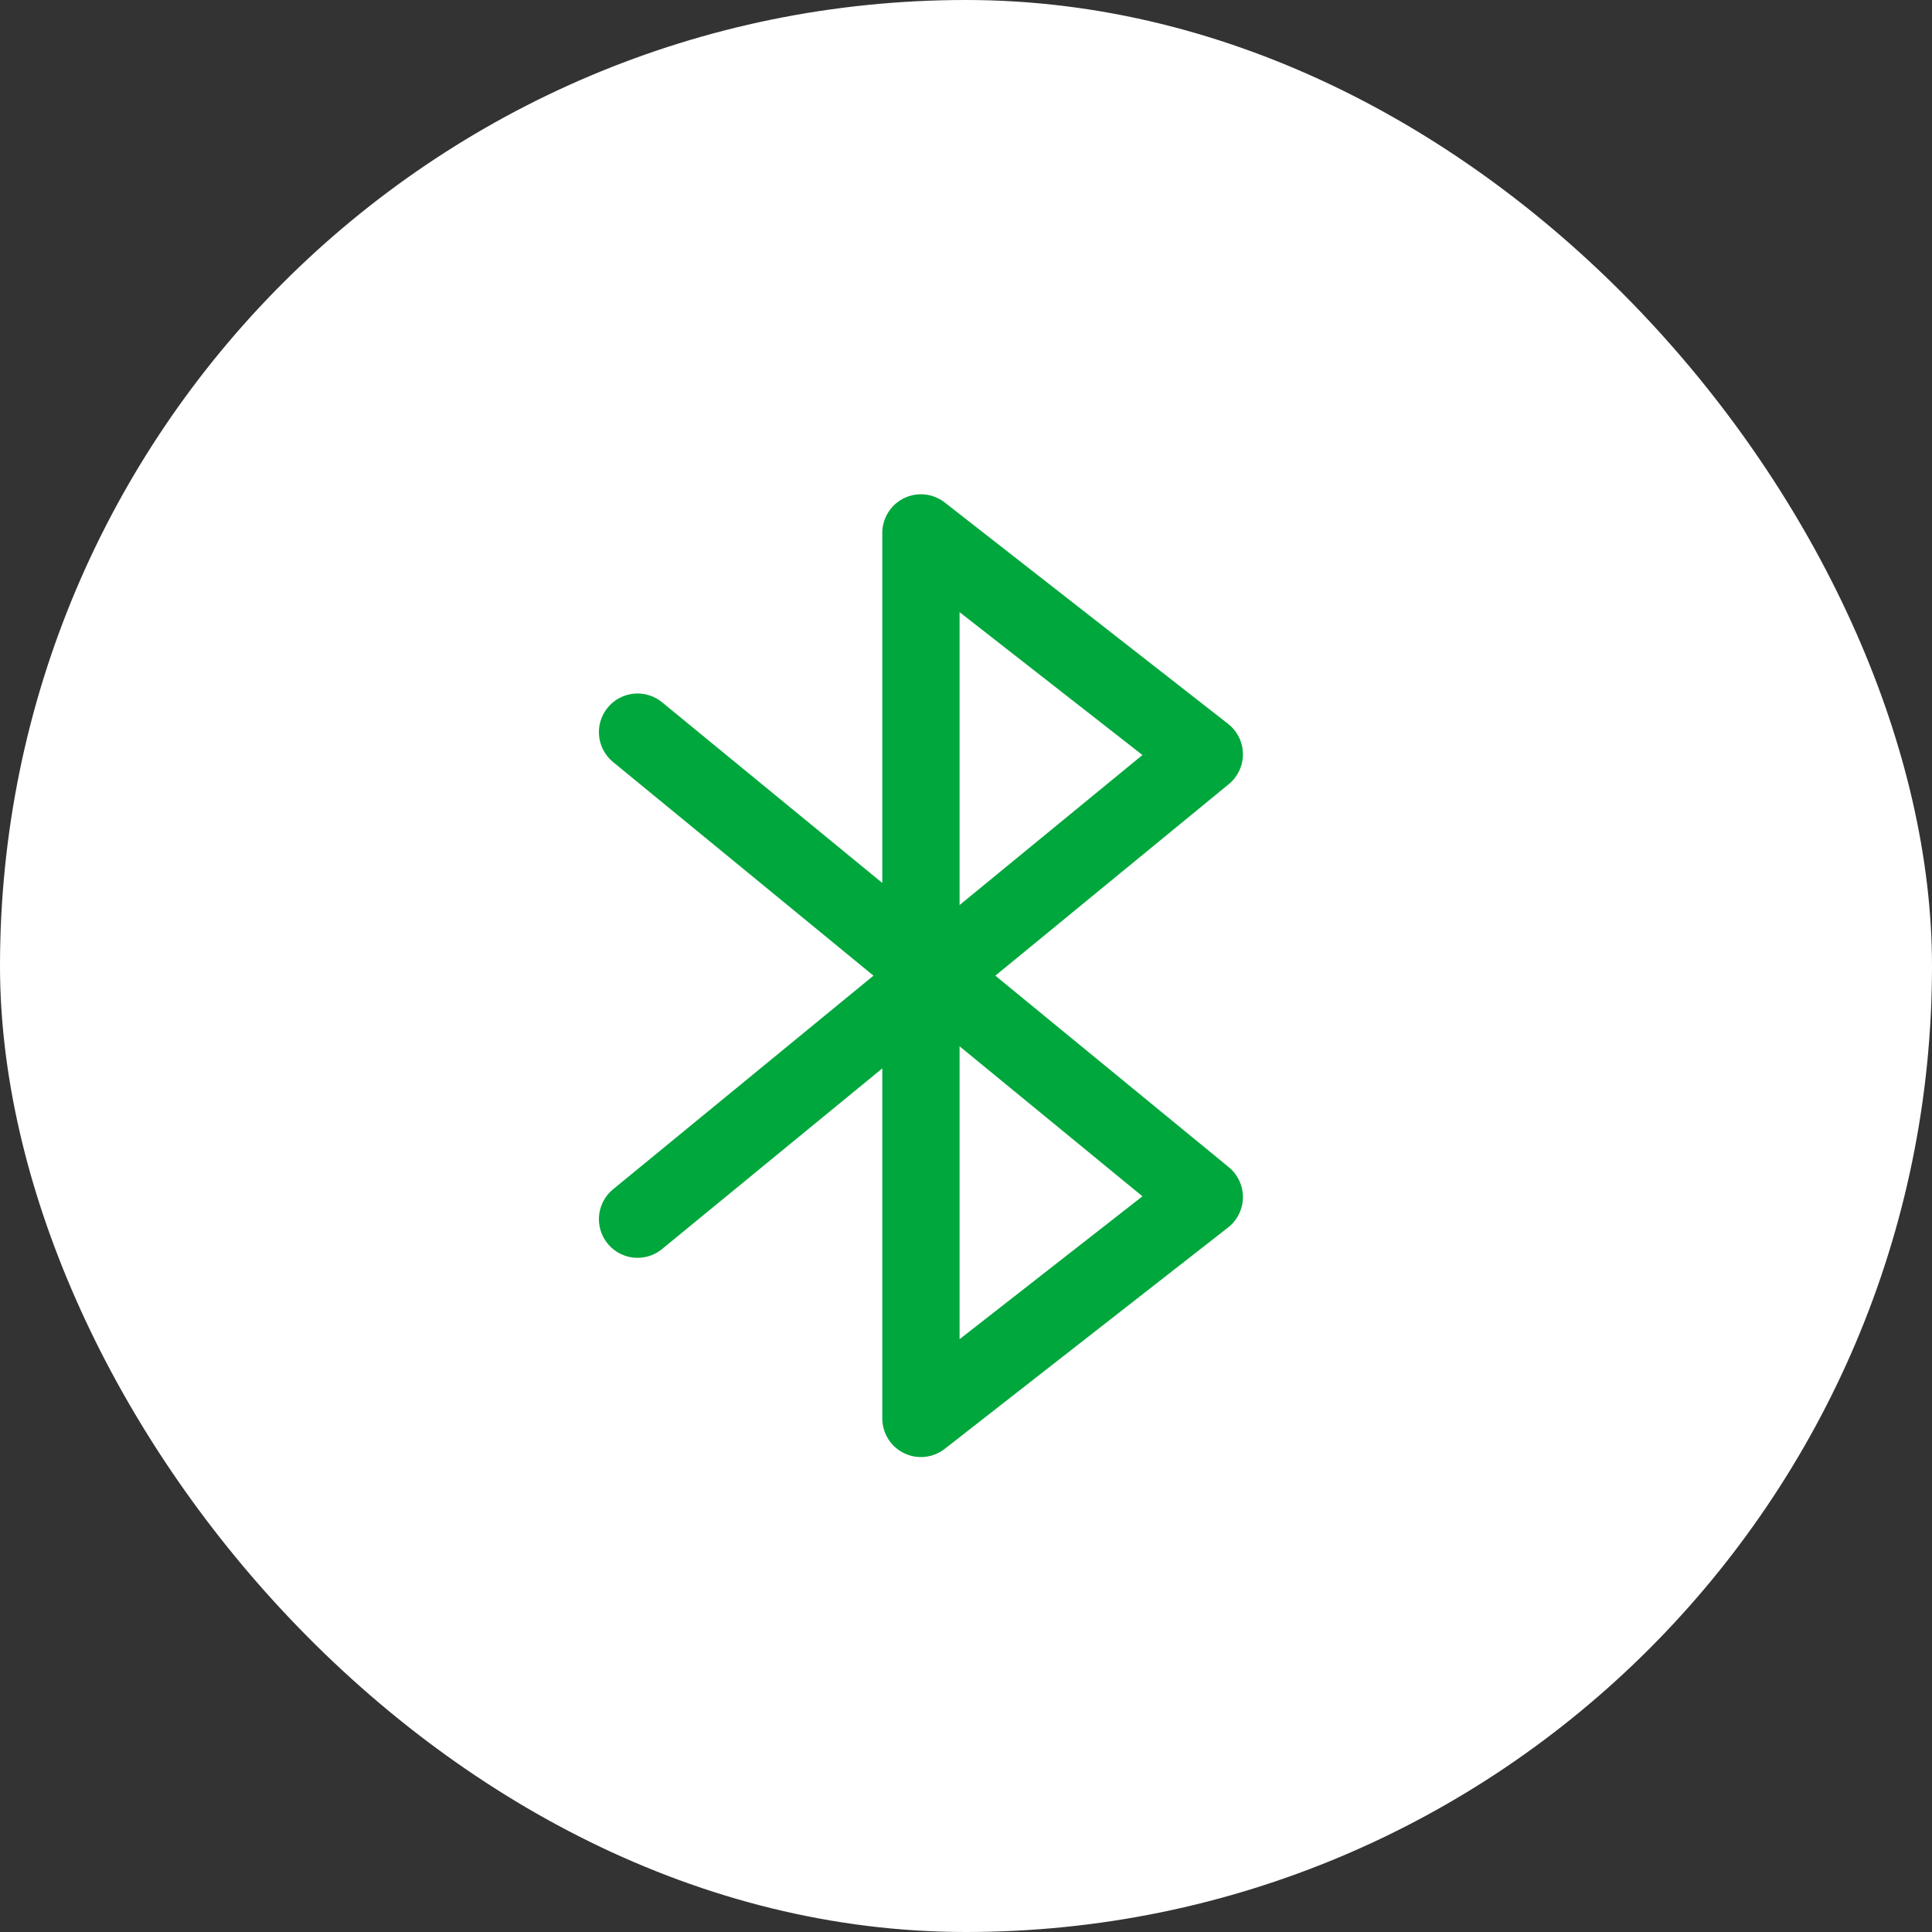
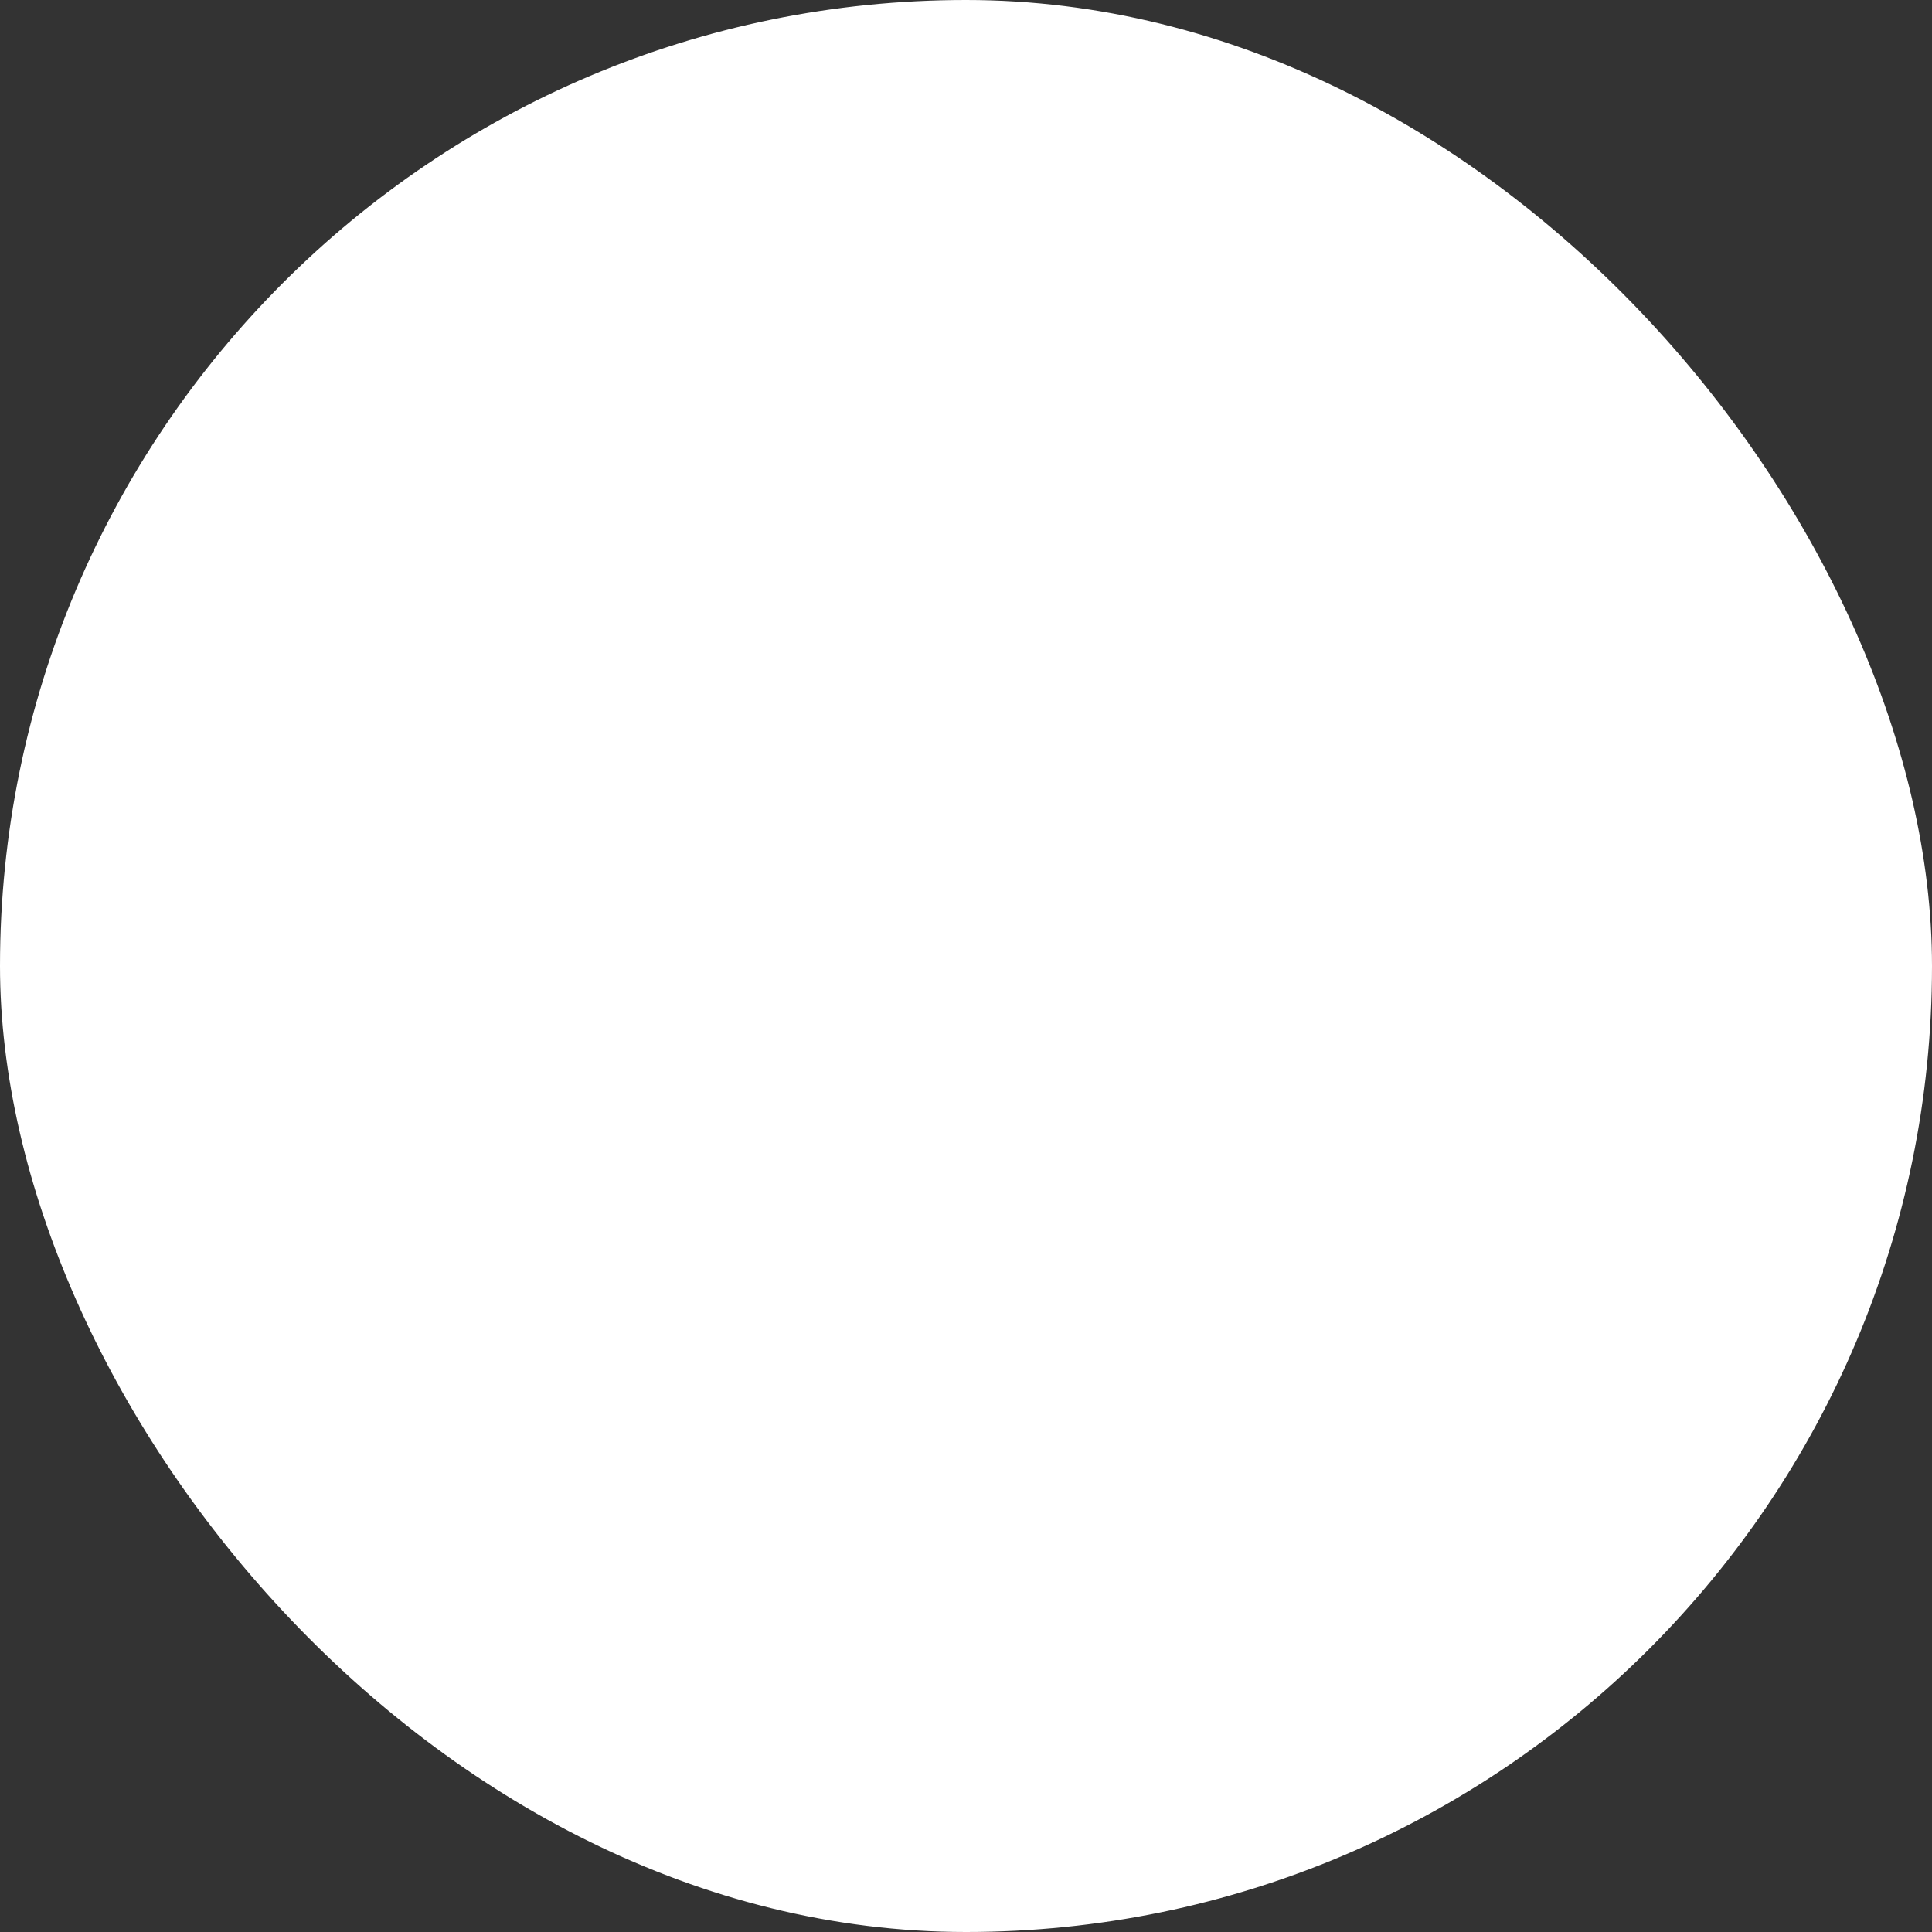
<svg xmlns="http://www.w3.org/2000/svg" width="100" height="100" viewBox="0 0 100 100" fill="none">
  <rect x="0" y="0" width="100" height="100" fill="#333333" stroke="none" />
  <rect width="100" height="100" rx="50" fill="white" />
-   <path d="M33 37.896L62.333 61.959L47.667 73.417V27.584L62.333 39.042L33 63.104" stroke="#00A73C" stroke-width="4" stroke-linecap="round" stroke-linejoin="round" />
</svg>